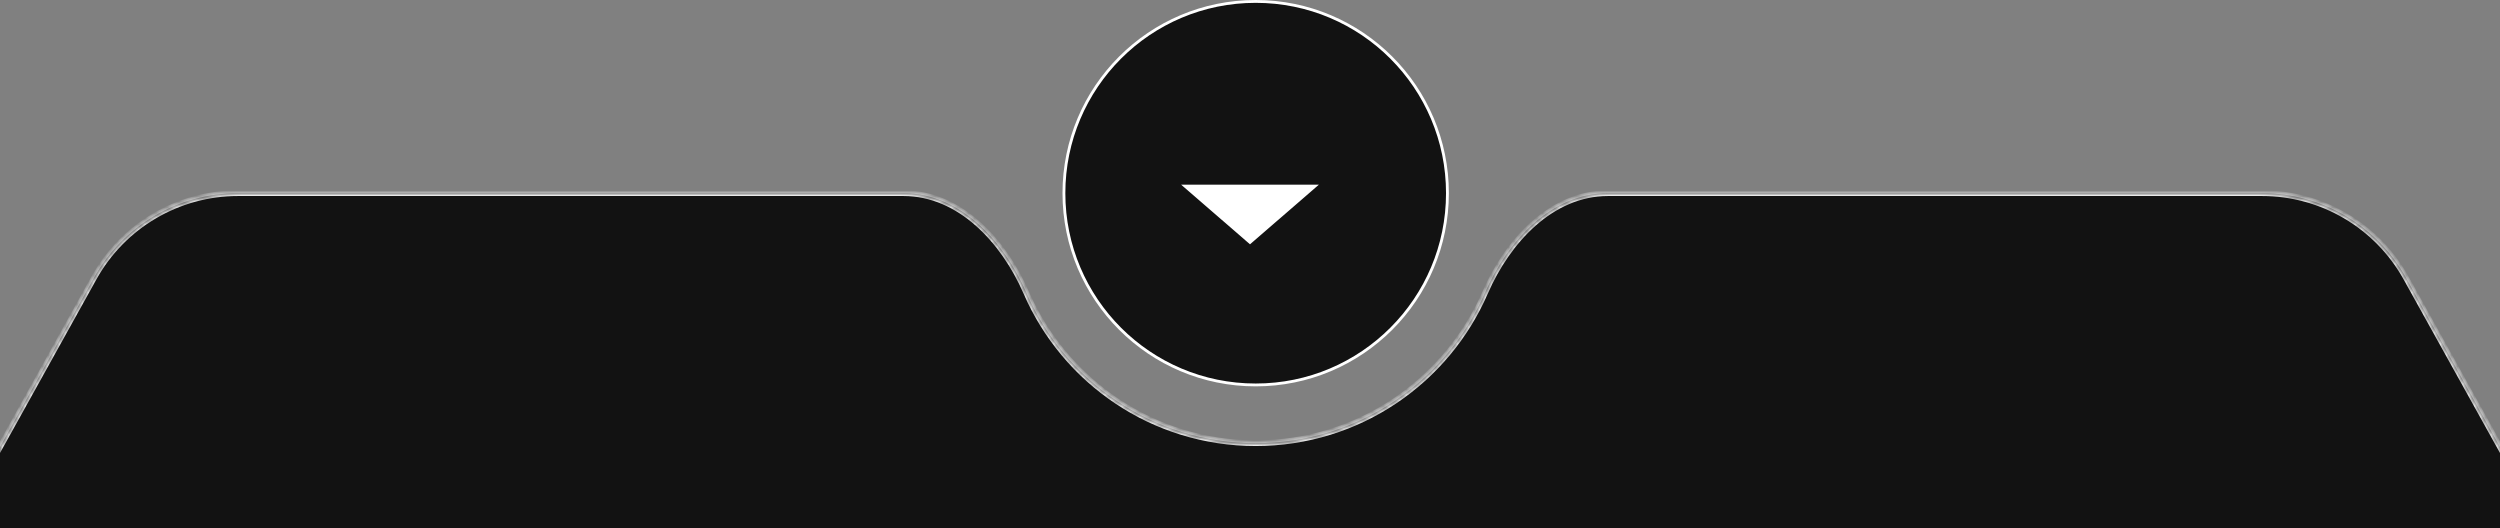
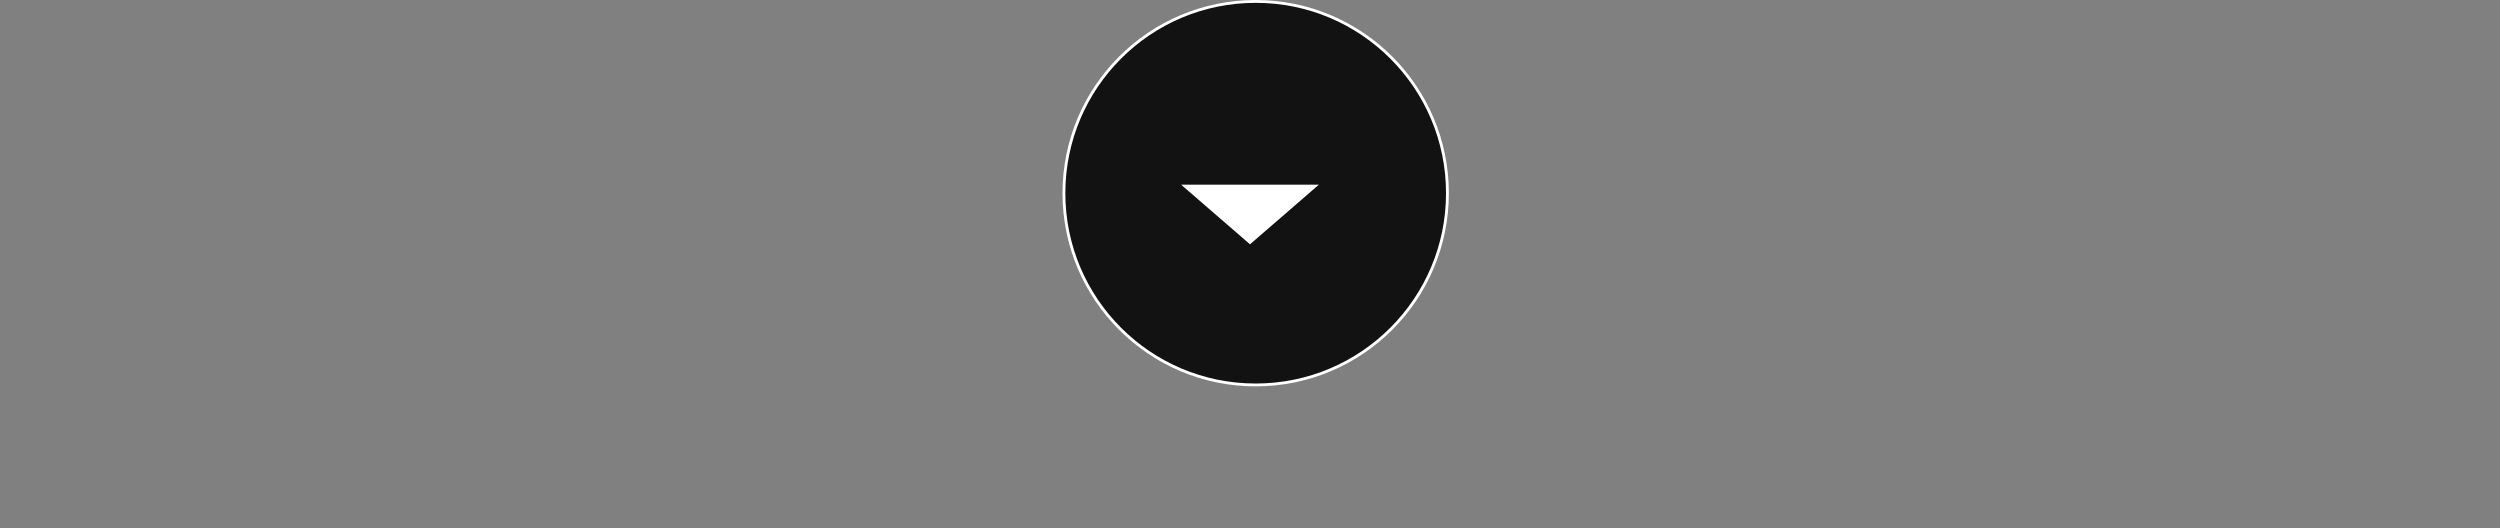
<svg xmlns="http://www.w3.org/2000/svg" width="440" height="93" viewBox="0 0 440 93" fill="none">
  <rect x="0" y="0" width="440" height="93" fill="#808080" stroke="none" />
  <mask id="path-1-inside-1_11_547" fill="white">
-     <path fill-rule="evenodd" clip-rule="evenodd" d="M221 78C239.079 78 254.612 67.096 261.38 51.506C265.339 42.387 273.059 34 283 34H398.114C408.648 34 418.354 39.712 423.468 48.922L442.353 82.933C444.745 87.24 446 92.085 446 97.011V116C446 132.016 433.016 145 417 145H23C6.984 145 -6 132.016 -6 116V97.011C-6 92.085 -4.745 87.24 -2.353 82.933L16.532 48.922C21.646 39.712 31.352 34 41.886 34H159C168.941 34 176.661 42.387 180.62 51.506C187.388 67.096 202.921 78 221 78Z" />
-   </mask>
-   <path fill-rule="evenodd" clip-rule="evenodd" d="M221 78C239.079 78 254.612 67.096 261.38 51.506C265.339 42.387 273.059 34 283 34H398.114C408.648 34 418.354 39.712 423.468 48.922L442.353 82.933C444.745 87.24 446 92.085 446 97.011V116C446 132.016 433.016 145 417 145H23C6.984 145 -6 132.016 -6 116V97.011C-6 92.085 -4.745 87.24 -2.353 82.933L16.532 48.922C21.646 39.712 31.352 34 41.886 34H159C168.941 34 176.661 42.387 180.62 51.506C187.388 67.096 202.921 78 221 78Z" fill="#121212" />
+     </mask>
  <path d="M423.468 48.922L423.03 49.164L423.468 48.922ZM442.353 82.933L442.791 82.69L442.353 82.933ZM-2.353 82.933L-1.916 83.176H-1.916L-2.353 82.933ZM16.532 48.922L16.095 48.679L16.532 48.922ZM180.62 51.506L181.079 51.307L180.62 51.506ZM261.38 51.506L260.921 51.307L261.38 51.506ZM260.921 51.307C254.229 66.721 238.873 77.5 221 77.5V78.5C239.285 78.5 254.994 67.471 261.838 51.705L260.921 51.307ZM283 34.5H398.114V33.5H283V34.5ZM398.114 34.5C408.466 34.5 418.005 40.114 423.03 49.164L423.905 48.679C418.703 39.311 408.83 33.5 398.114 33.5V34.5ZM423.03 49.164L441.916 83.176L442.791 82.69L423.905 48.679L423.03 49.164ZM441.916 83.176C444.267 87.408 445.5 92.17 445.5 97.011H446.5C446.5 92 445.223 87.072 442.791 82.69L441.916 83.176ZM445.5 97.011V116H446.5V97.011H445.5ZM445.5 116C445.5 131.74 432.74 144.5 417 144.5V145.5C433.292 145.5 446.5 132.292 446.5 116H445.5ZM417 144.5H23V145.5H417V144.5ZM23 144.5C7.26 144.5 -5.5 131.74 -5.5 116H-6.5C-6.5 132.292 6.708 145.5 23 145.5V144.5ZM-5.5 116V97.011H-6.5V116H-5.5ZM-5.5 97.011C-5.5 92.17 -4.267 87.408 -1.916 83.176L-2.791 82.69C-5.223 87.072 -6.5 92 -6.5 97.011H-5.5ZM-1.916 83.176L16.97 49.164L16.095 48.679L-2.791 82.69L-1.916 83.176ZM16.97 49.164C21.995 40.114 31.534 34.5 41.886 34.5V33.5C31.17 33.5 21.297 39.311 16.095 48.679L16.97 49.164ZM41.886 34.5H159V33.5H41.886V34.5ZM221 77.5C203.127 77.5 187.771 66.721 181.079 51.307L180.162 51.705C187.006 67.471 202.715 78.5 221 78.5V77.5ZM159 34.5C168.641 34.5 176.232 42.654 180.162 51.705L181.079 51.307C177.091 42.12 169.241 33.5 159 33.5V34.5ZM261.838 51.705C265.768 42.654 273.359 34.5 283 34.5V33.5C272.759 33.5 264.909 42.12 260.921 51.307L261.838 51.705Z" fill="white" mask="url(#path-1-inside-1_11_547)" />
  <circle cx="221" cy="34" r="33.75" fill="#121212" stroke="white" stroke-width="0.5" />
  <path d="M208.546 32.75L220 42.669L231.454 32.75H208.546Z" fill="white" stroke="white" stroke-width="0.5" />
</svg>